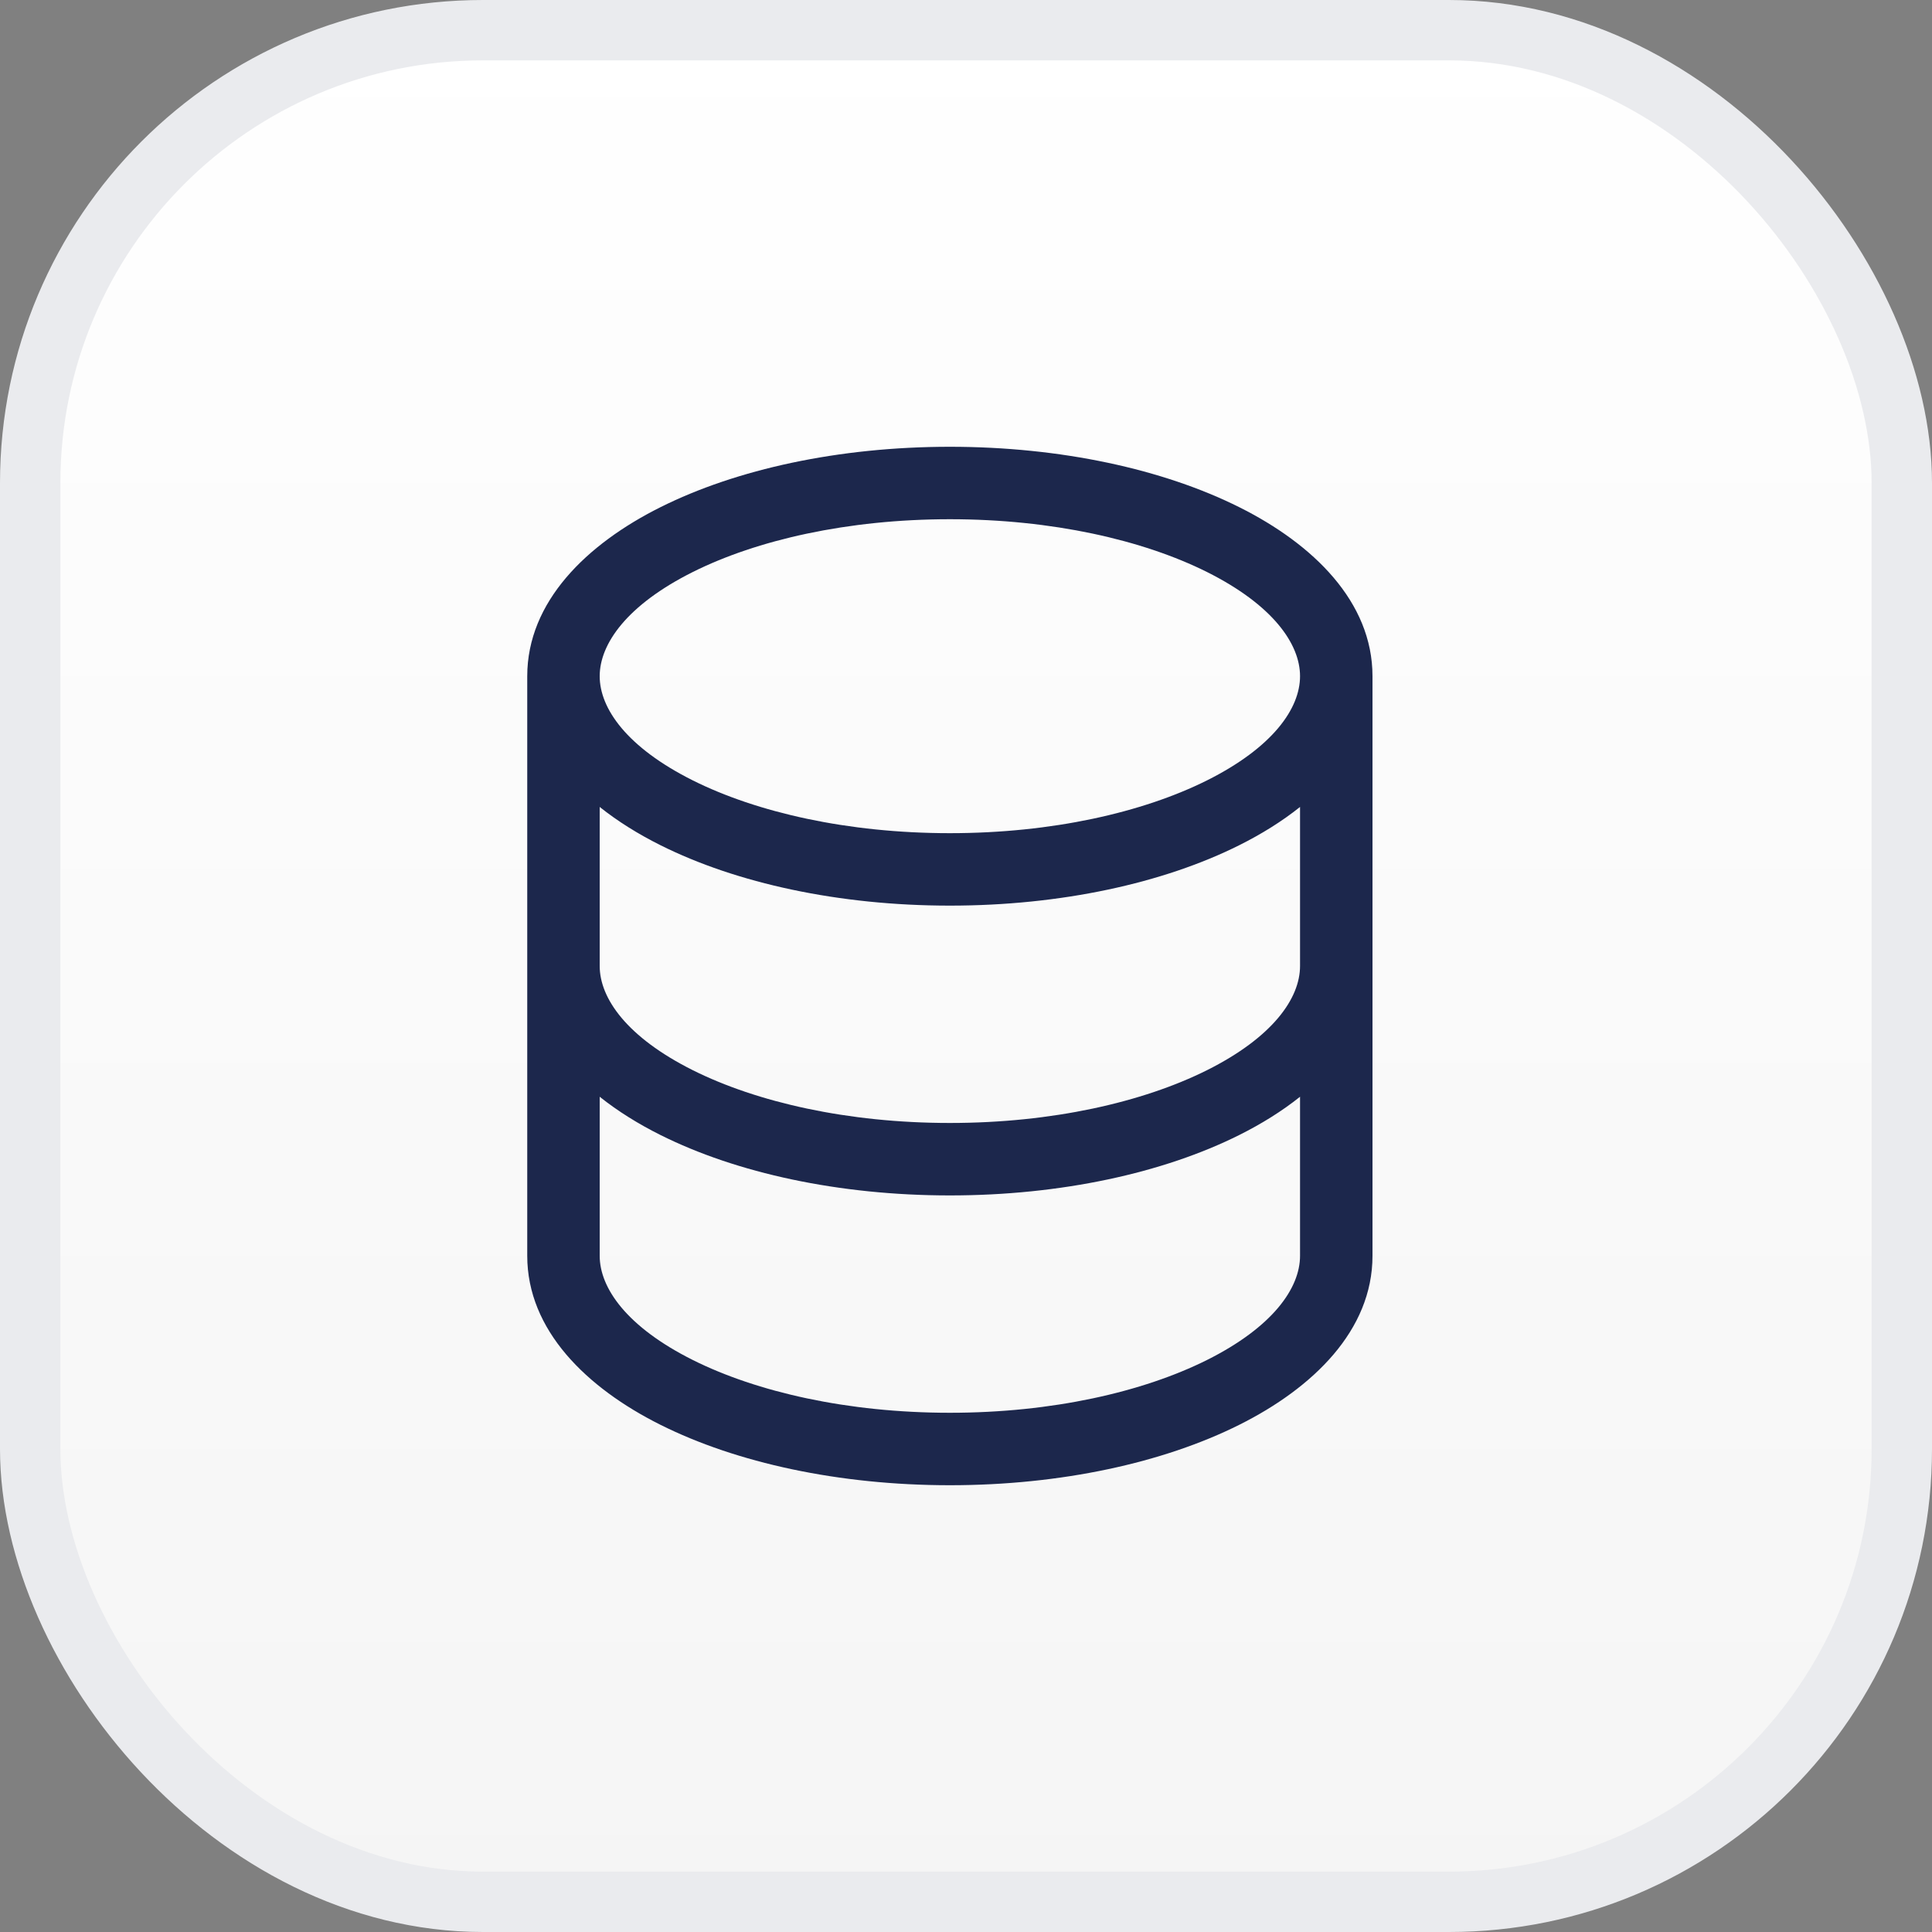
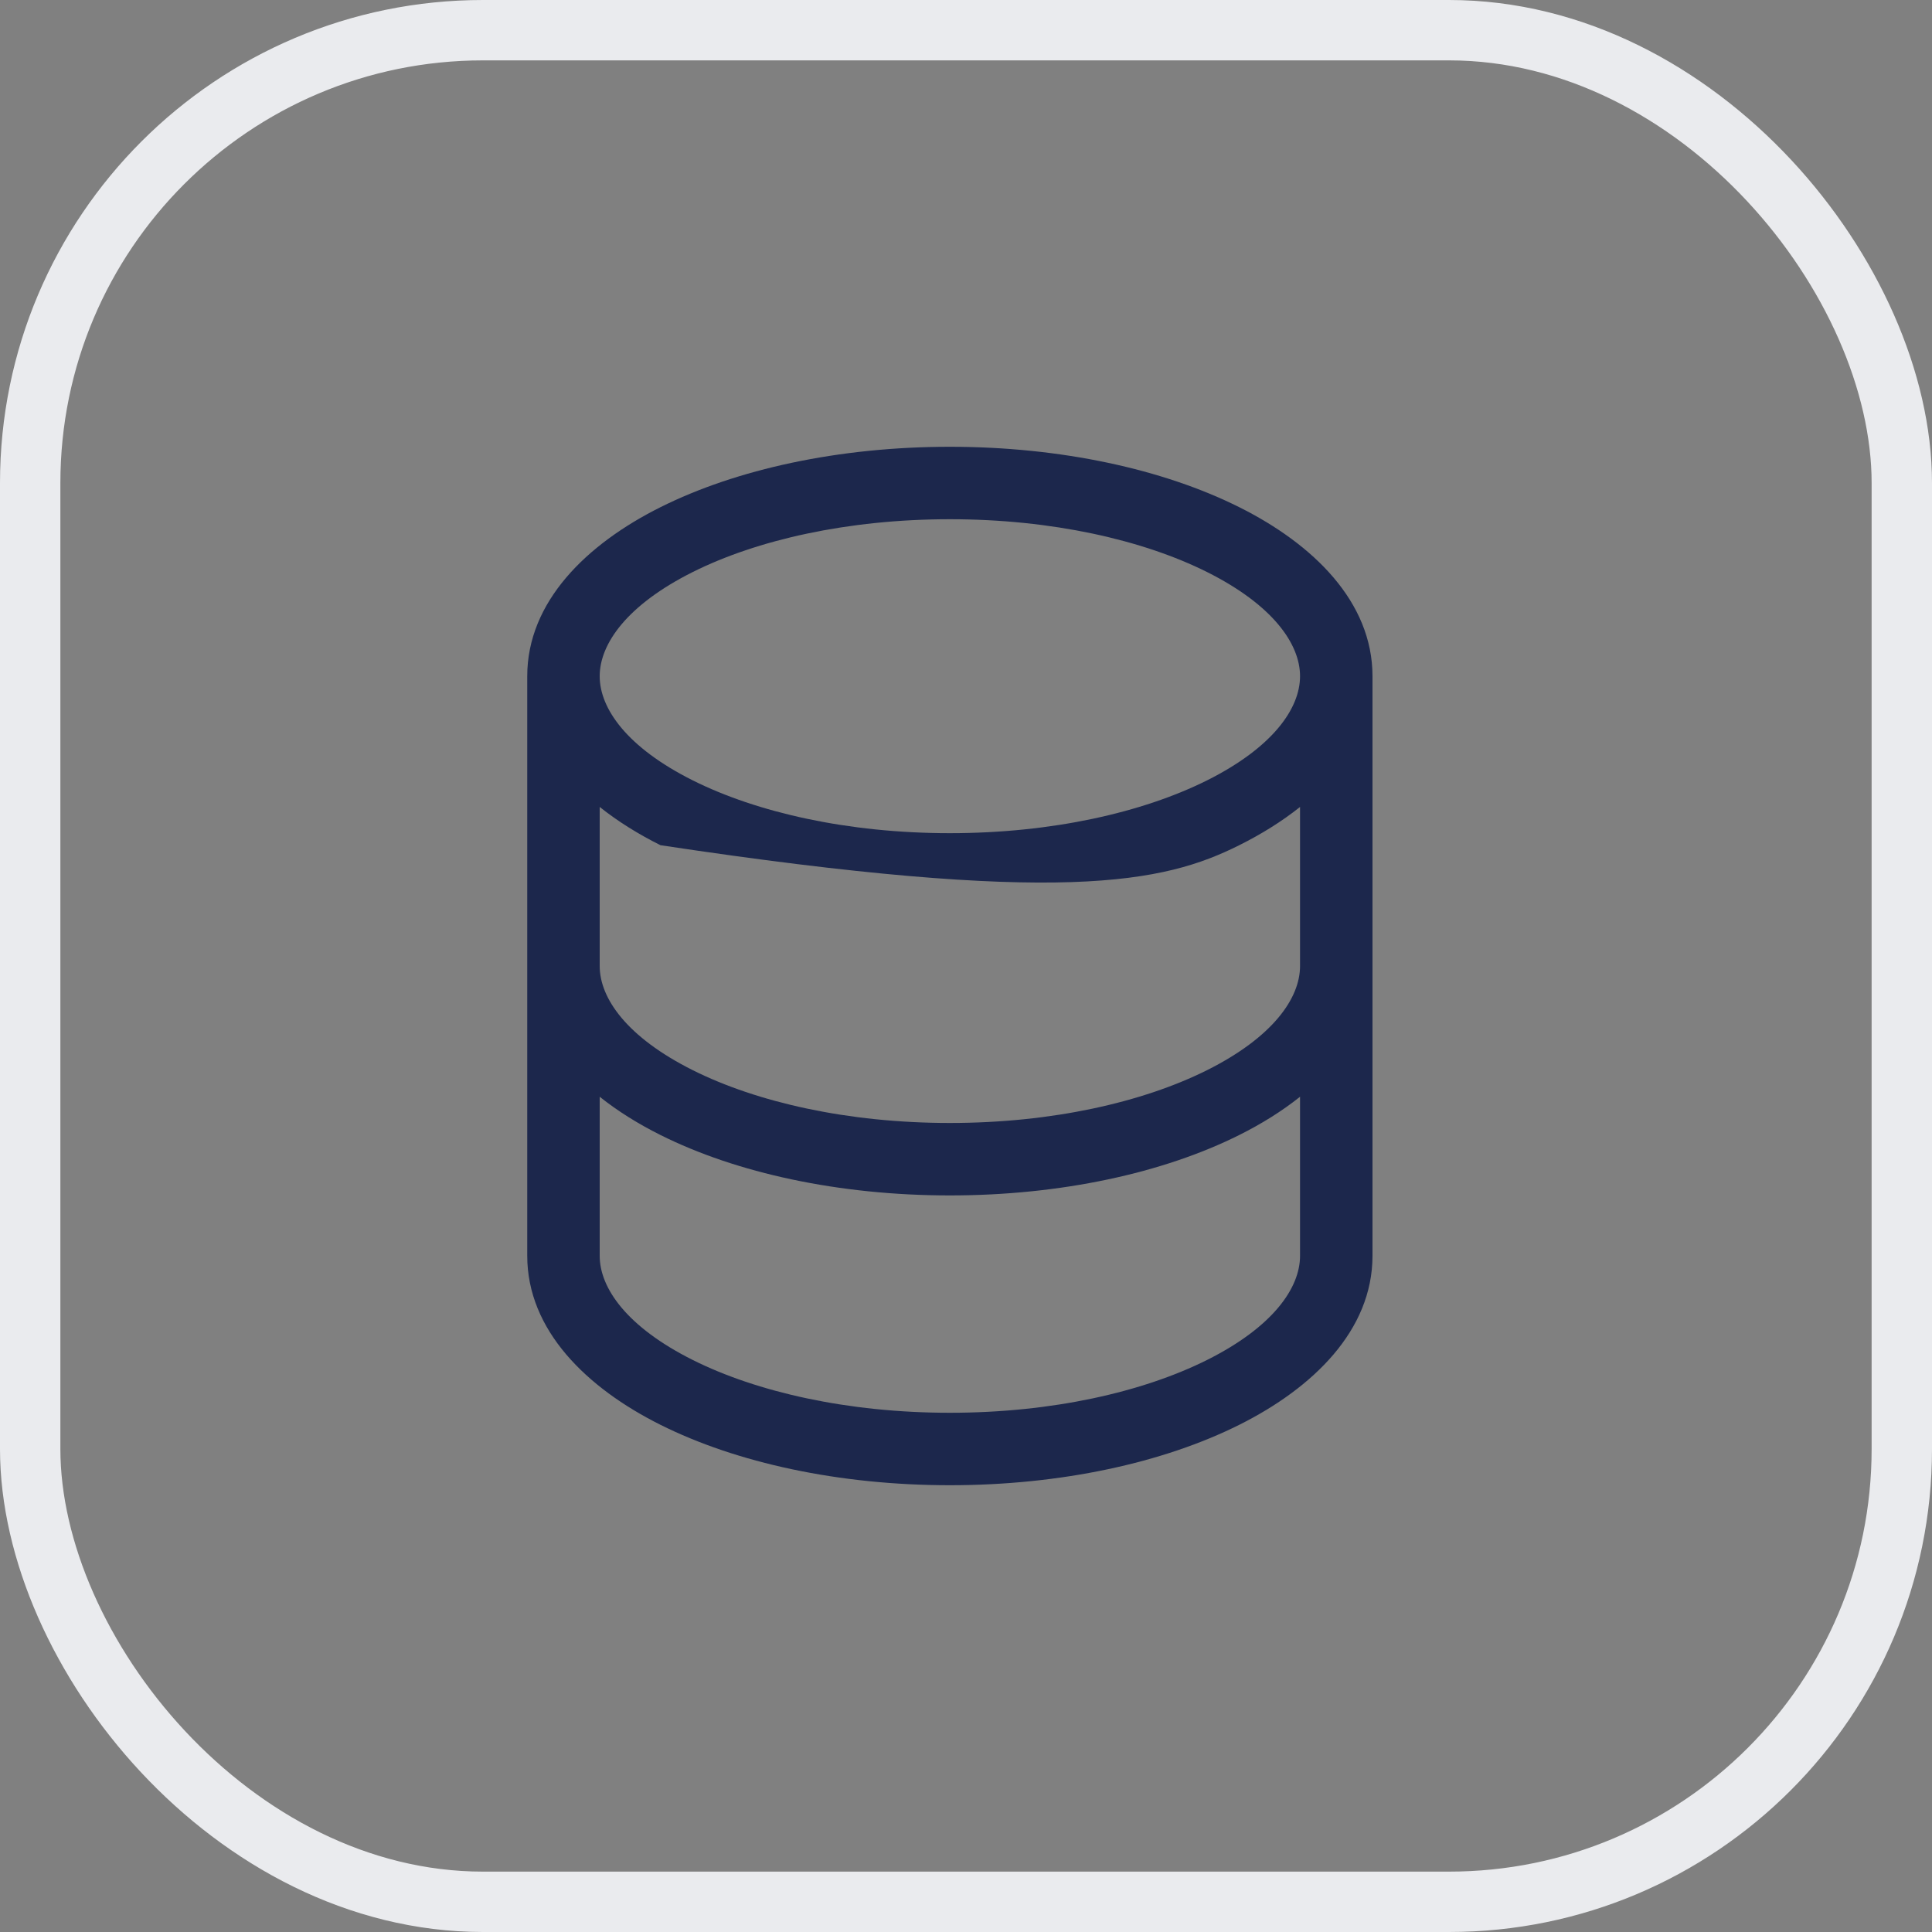
<svg xmlns="http://www.w3.org/2000/svg" width="40" height="40" viewBox="0 0 40 40" fill="none">
  <rect x="0" y="0" width="40" height="40" fill="#808080" stroke="none" />
-   <rect x="0.625" y="0.625" width="38.75" height="38.75" rx="9.375" fill="url(#paint0_linear_370_348)" />
  <rect x="0.625" y="0.625" width="38.75" height="38.75" rx="9.375" stroke="#EAEBEE" stroke-width="1.25" />
-   <path fill-rule="evenodd" clip-rule="evenodd" d="M10.916 14C10.916 12.458 12.146 11.264 13.674 10.501C15.246 9.715 17.366 9.25 19.666 9.25C21.966 9.25 24.086 9.715 25.658 10.501C27.186 11.264 28.416 12.458 28.416 14V26C28.416 27.542 27.186 28.735 25.658 29.499C24.086 30.285 21.966 30.75 19.666 30.75C17.366 30.75 15.246 30.285 13.674 29.499C12.146 28.735 10.916 27.542 10.916 26V14ZM12.416 14C12.416 13.333 12.977 12.526 14.345 11.842C15.668 11.181 17.548 10.75 19.666 10.75C21.784 10.75 23.664 11.181 24.988 11.842C26.355 12.526 26.916 13.333 26.916 14C26.916 14.667 26.355 15.474 24.988 16.158C23.664 16.819 21.784 17.25 19.666 17.25C17.548 17.25 15.668 16.819 14.345 16.158C12.977 15.474 12.416 14.667 12.416 14ZM12.416 26C12.416 26.667 12.977 27.474 14.345 28.158C15.668 28.819 17.548 29.25 19.666 29.25C21.784 29.25 23.664 28.819 24.988 28.158C26.355 27.474 26.916 26.667 26.916 26V22.707C26.539 23.008 26.112 23.272 25.658 23.499C24.086 24.285 21.966 24.75 19.666 24.75C17.366 24.75 15.246 24.285 13.674 23.499C13.22 23.272 12.793 23.008 12.416 22.707V26ZM26.916 16.707V20C26.916 20.667 26.355 21.474 24.988 22.158C23.664 22.819 21.784 23.25 19.666 23.25C17.548 23.25 15.668 22.819 14.345 22.158C12.977 21.474 12.416 20.667 12.416 20V16.707C12.793 17.008 13.22 17.272 13.674 17.499C15.246 18.285 17.366 18.75 19.666 18.75C21.966 18.75 24.086 18.285 25.658 17.499C26.112 17.272 26.539 17.008 26.916 16.707Z" fill="#1C274C" />
+   <path fill-rule="evenodd" clip-rule="evenodd" d="M10.916 14C10.916 12.458 12.146 11.264 13.674 10.501C15.246 9.715 17.366 9.25 19.666 9.25C21.966 9.25 24.086 9.715 25.658 10.501C27.186 11.264 28.416 12.458 28.416 14V26C28.416 27.542 27.186 28.735 25.658 29.499C24.086 30.285 21.966 30.75 19.666 30.75C17.366 30.75 15.246 30.285 13.674 29.499C12.146 28.735 10.916 27.542 10.916 26V14ZM12.416 14C12.416 13.333 12.977 12.526 14.345 11.842C15.668 11.181 17.548 10.75 19.666 10.75C21.784 10.75 23.664 11.181 24.988 11.842C26.355 12.526 26.916 13.333 26.916 14C26.916 14.667 26.355 15.474 24.988 16.158C23.664 16.819 21.784 17.25 19.666 17.25C17.548 17.25 15.668 16.819 14.345 16.158C12.977 15.474 12.416 14.667 12.416 14ZM12.416 26C12.416 26.667 12.977 27.474 14.345 28.158C15.668 28.819 17.548 29.25 19.666 29.25C21.784 29.25 23.664 28.819 24.988 28.158C26.355 27.474 26.916 26.667 26.916 26V22.707C26.539 23.008 26.112 23.272 25.658 23.499C24.086 24.285 21.966 24.75 19.666 24.75C17.366 24.75 15.246 24.285 13.674 23.499C13.22 23.272 12.793 23.008 12.416 22.707V26ZM26.916 16.707V20C26.916 20.667 26.355 21.474 24.988 22.158C23.664 22.819 21.784 23.25 19.666 23.25C17.548 23.25 15.668 22.819 14.345 22.158C12.977 21.474 12.416 20.667 12.416 20V16.707C12.793 17.008 13.22 17.272 13.674 17.499C21.966 18.75 24.086 18.285 25.658 17.499C26.112 17.272 26.539 17.008 26.916 16.707Z" fill="#1C274C" />
  <defs>
    <linearGradient id="paint0_linear_370_348" x1="20" y1="0" x2="20" y2="40" gradientUnits="userSpaceOnUse">
      <stop stop-color="white" />
      <stop offset="1" stop-color="#F5F5F5" />
    </linearGradient>
  </defs>
</svg>